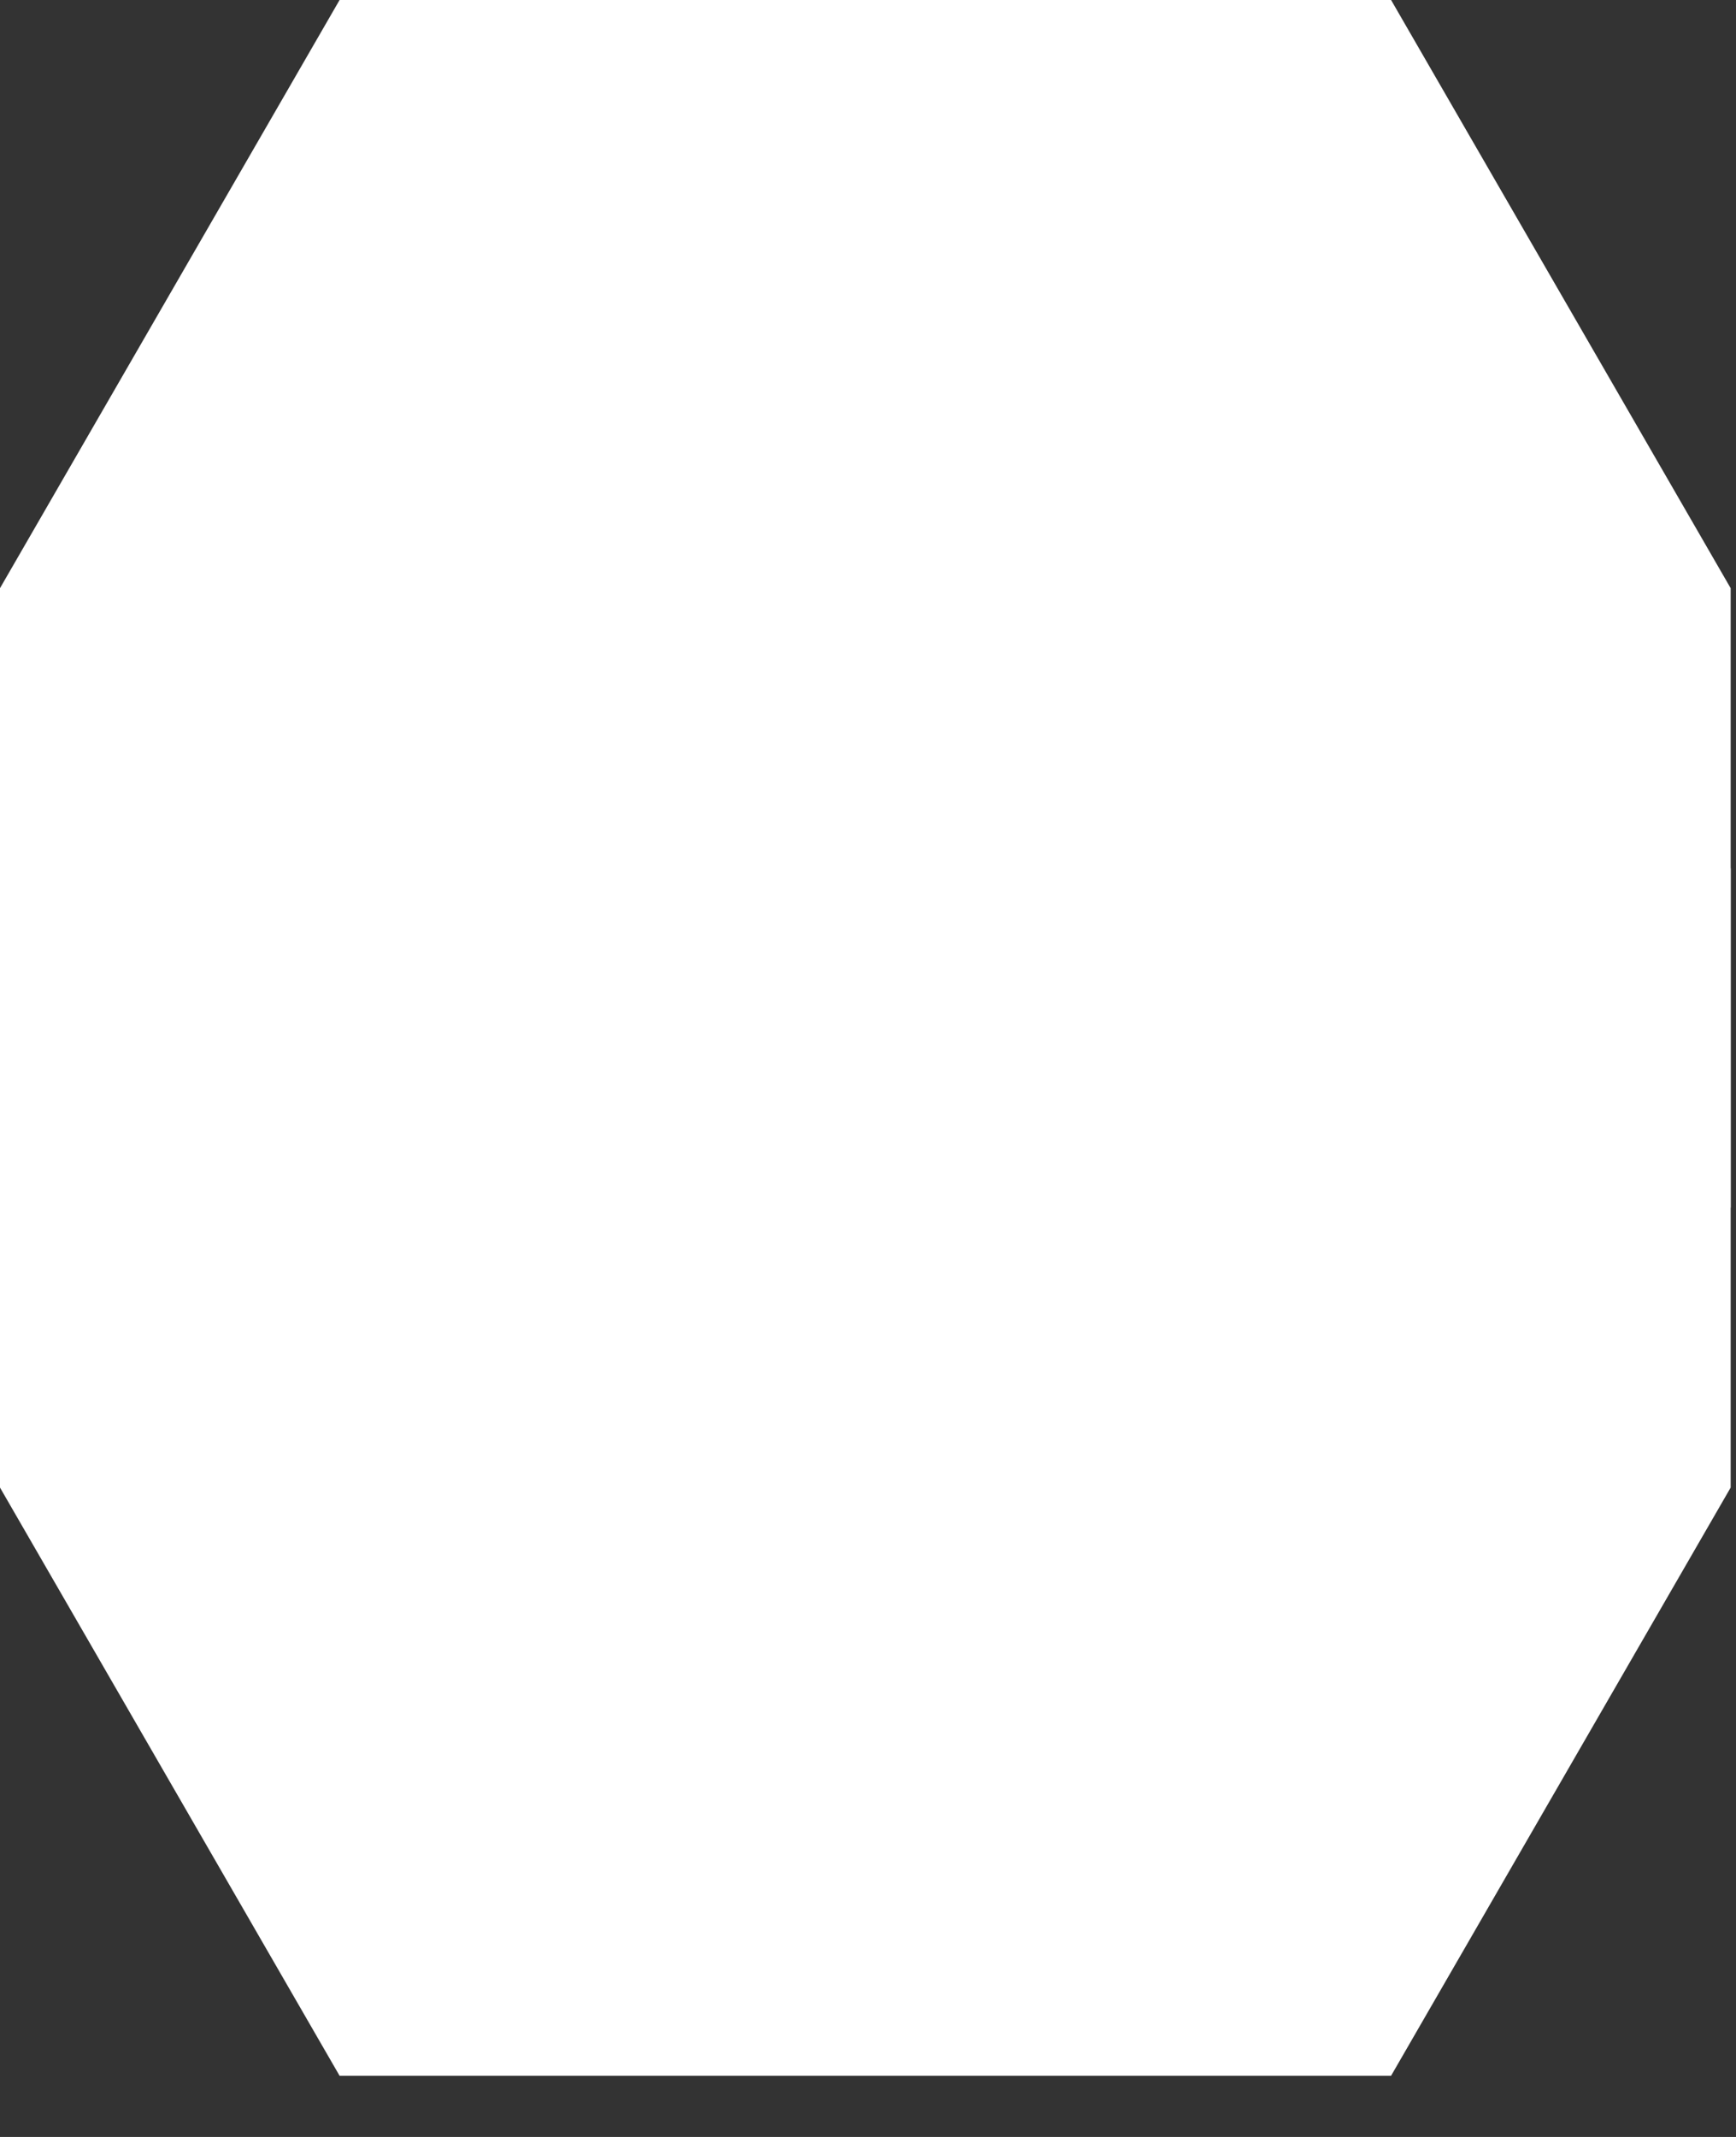
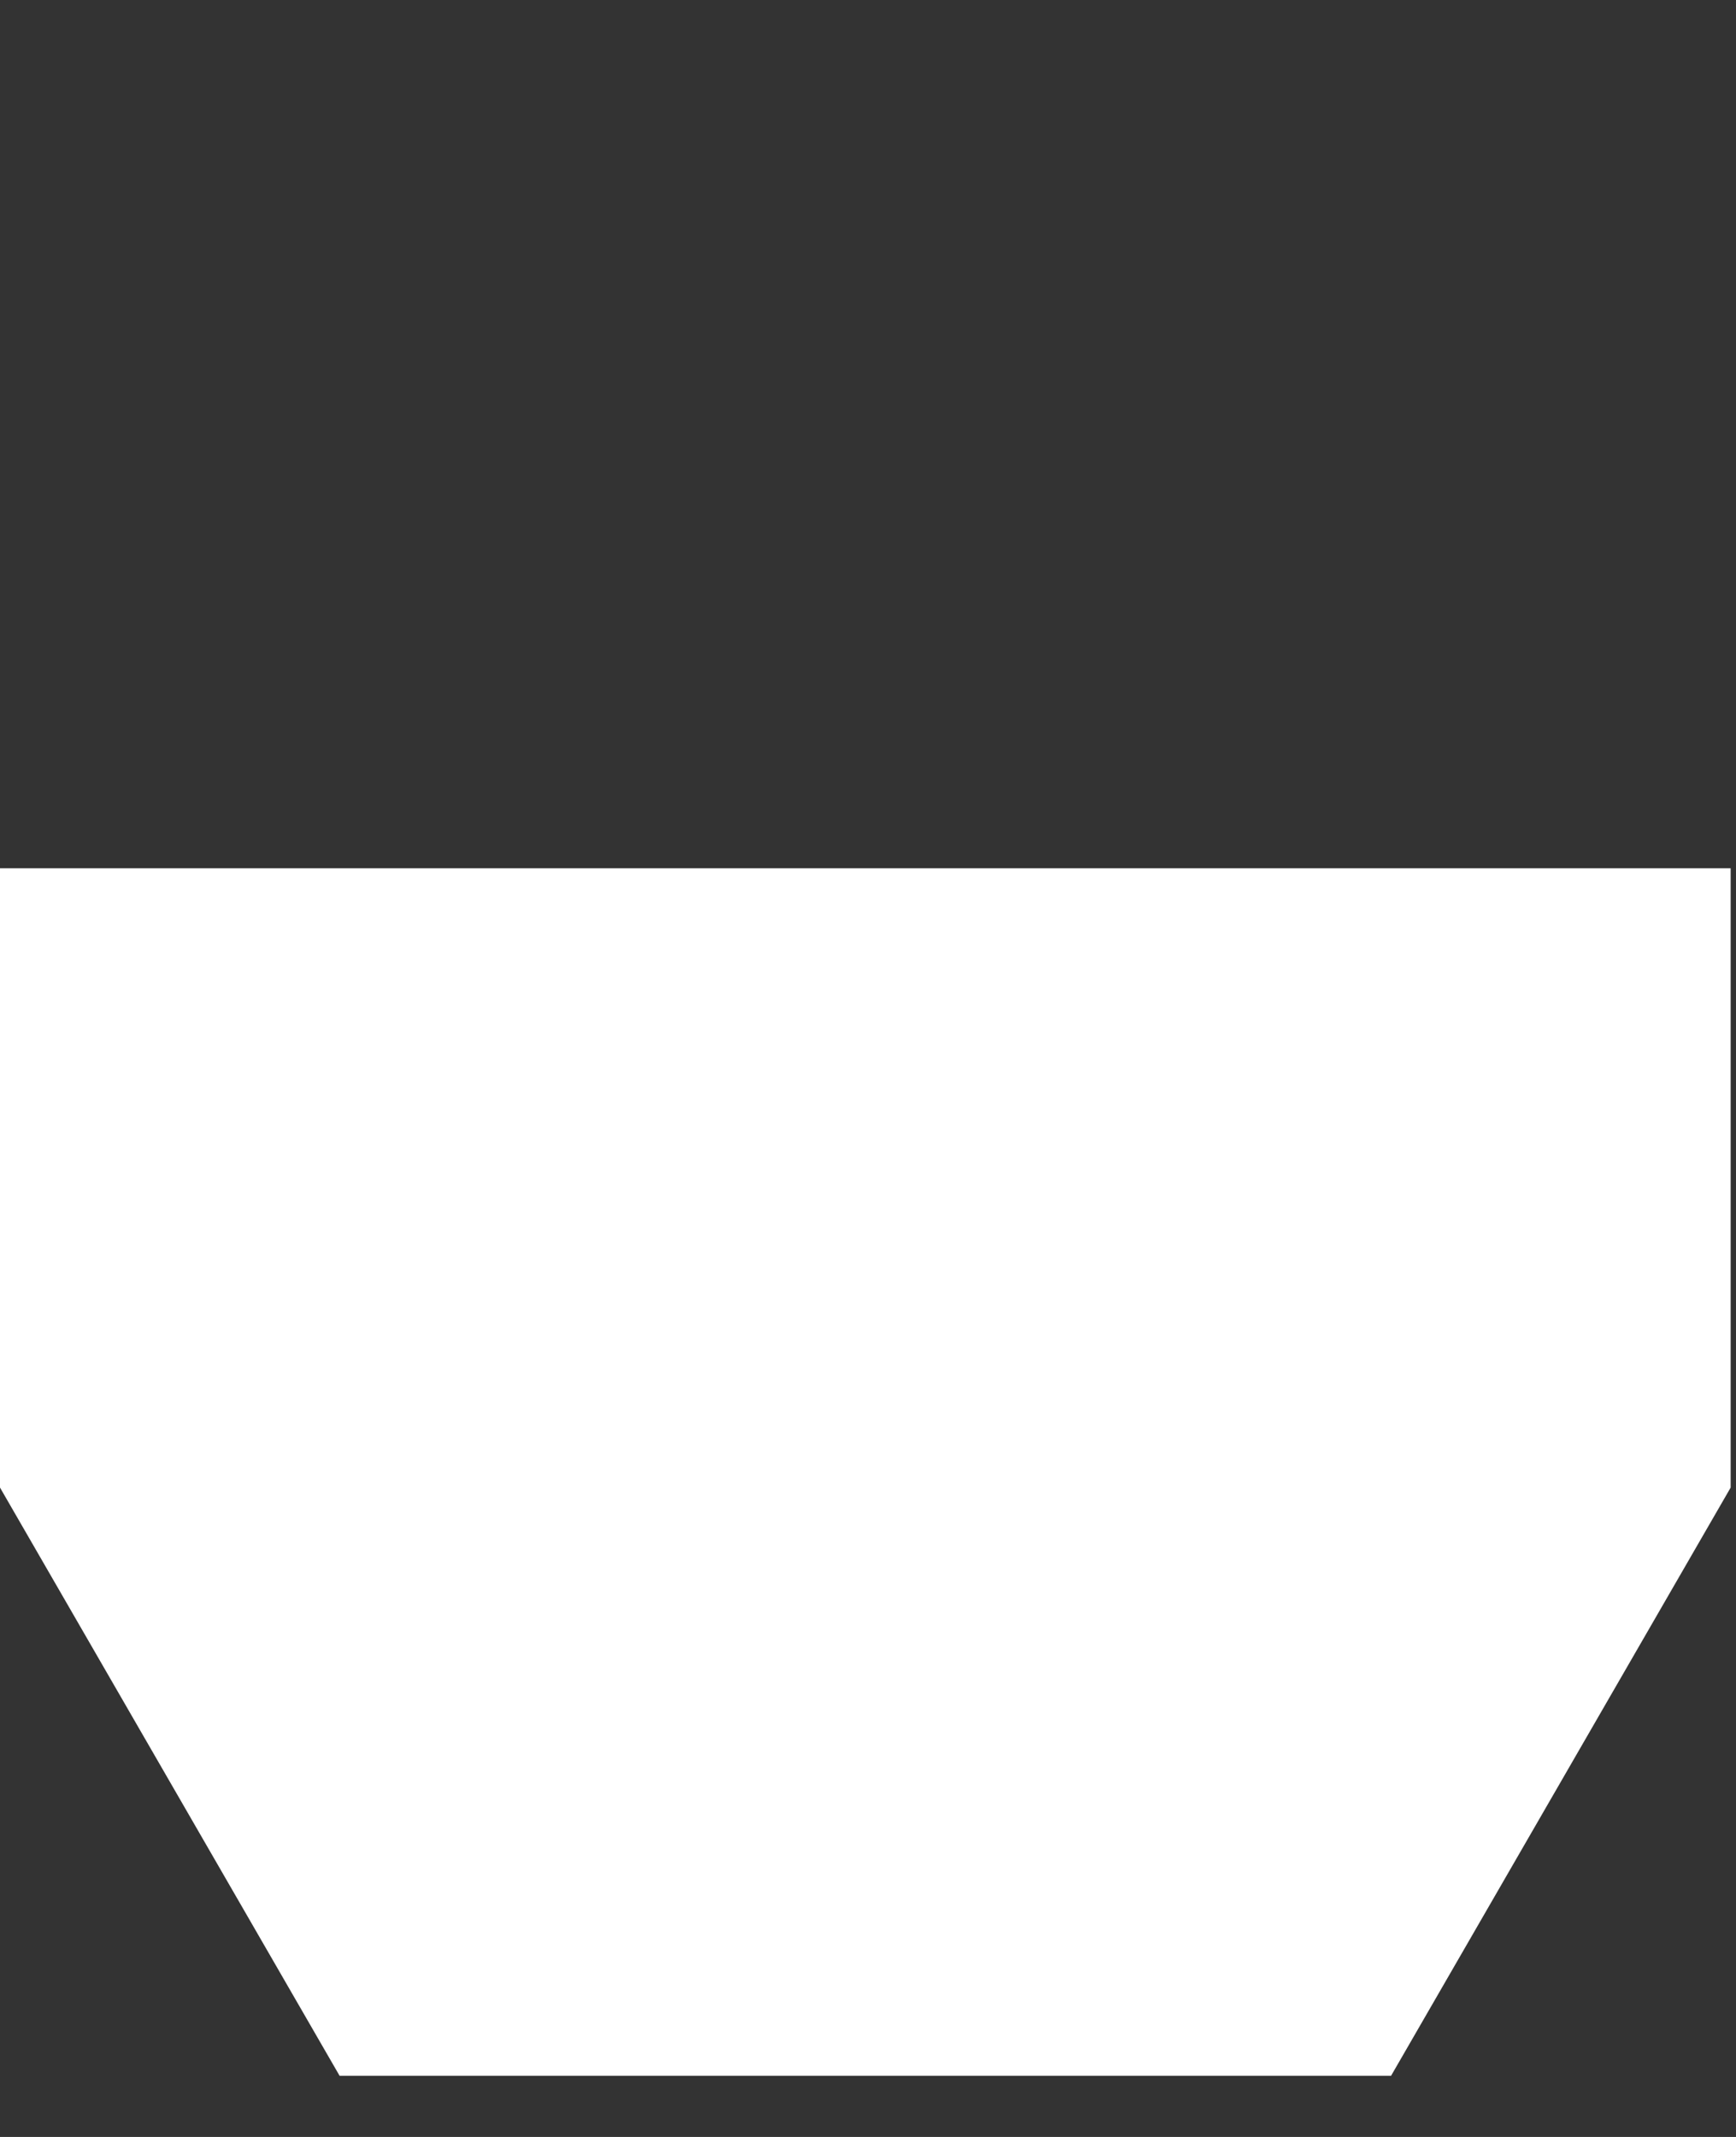
<svg xmlns="http://www.w3.org/2000/svg" fill="none" viewBox="0 0 13 16" height="16" width="13">
  <rect x="0" y="0" width="13" height="16" fill="#333333" stroke="none" />
  <path fill="white" d="M12.96 11.138L10.417 15.542H2.543L0 11.138V6.501H12.96V11.138Z" />
-   <path fill="white" d="M12.96 4.404L10.417 -9.34601e-05H2.543L0 4.404V9.041H12.96V4.404Z" />
</svg>